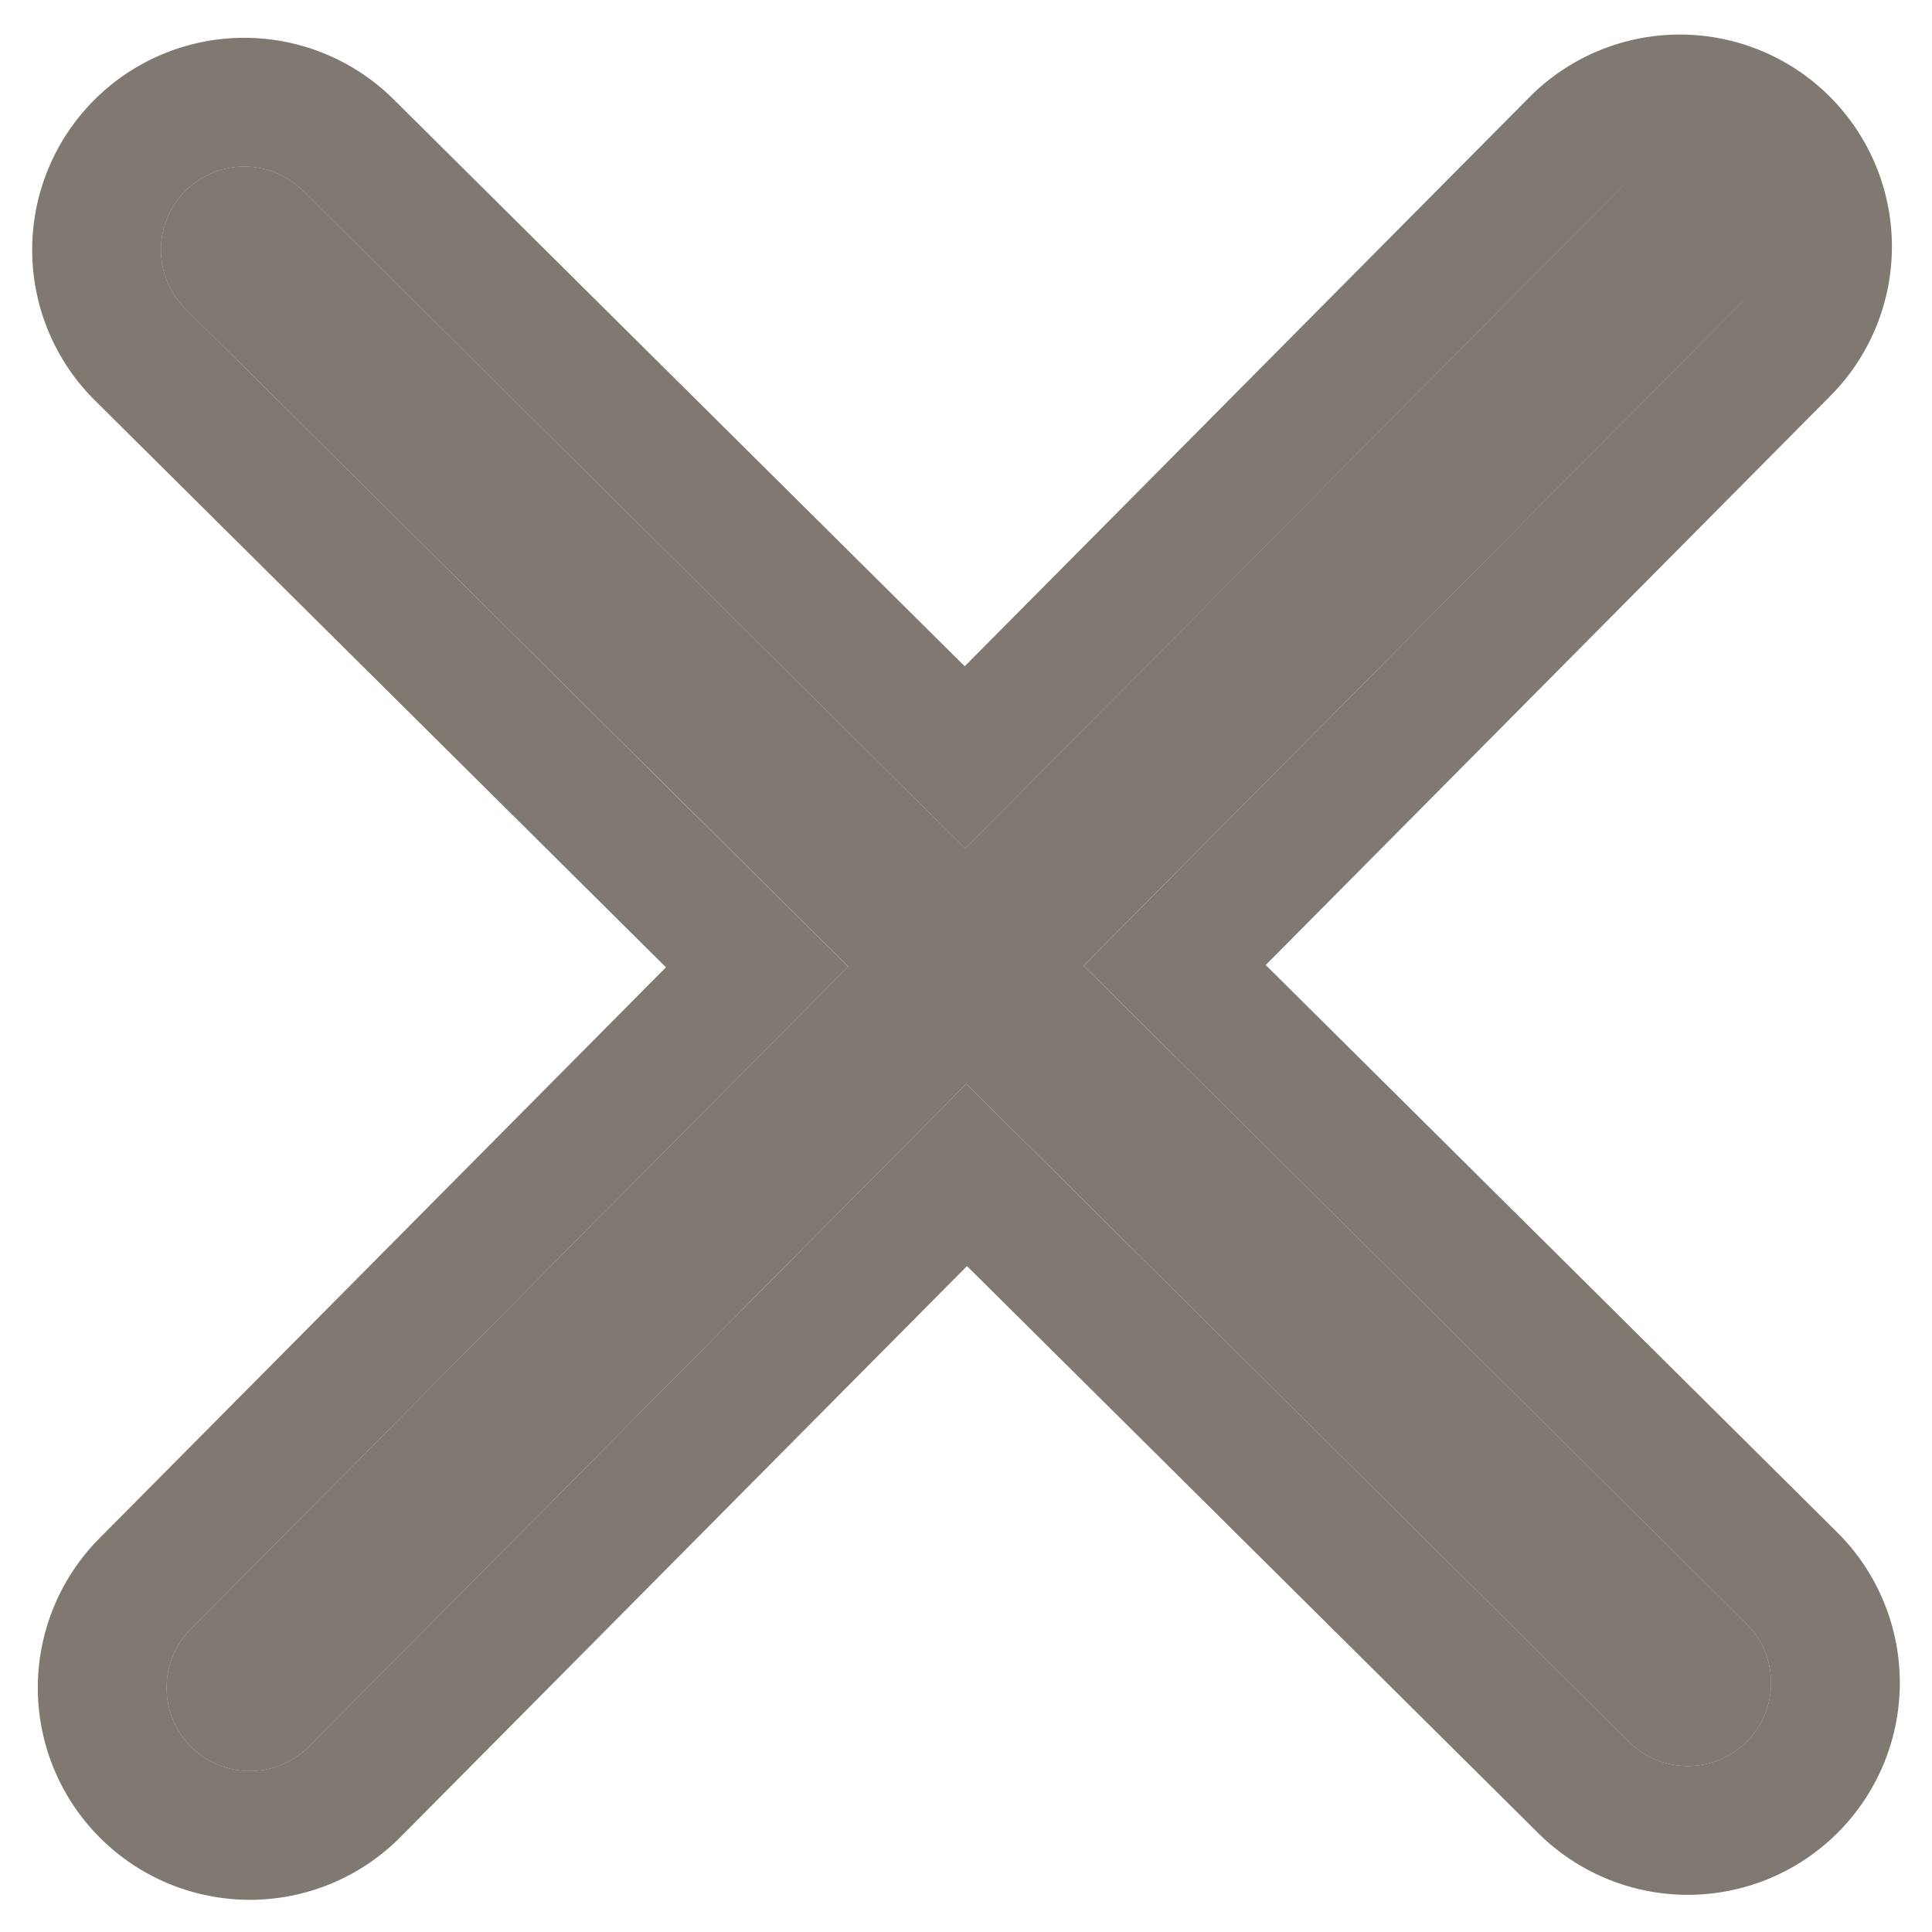
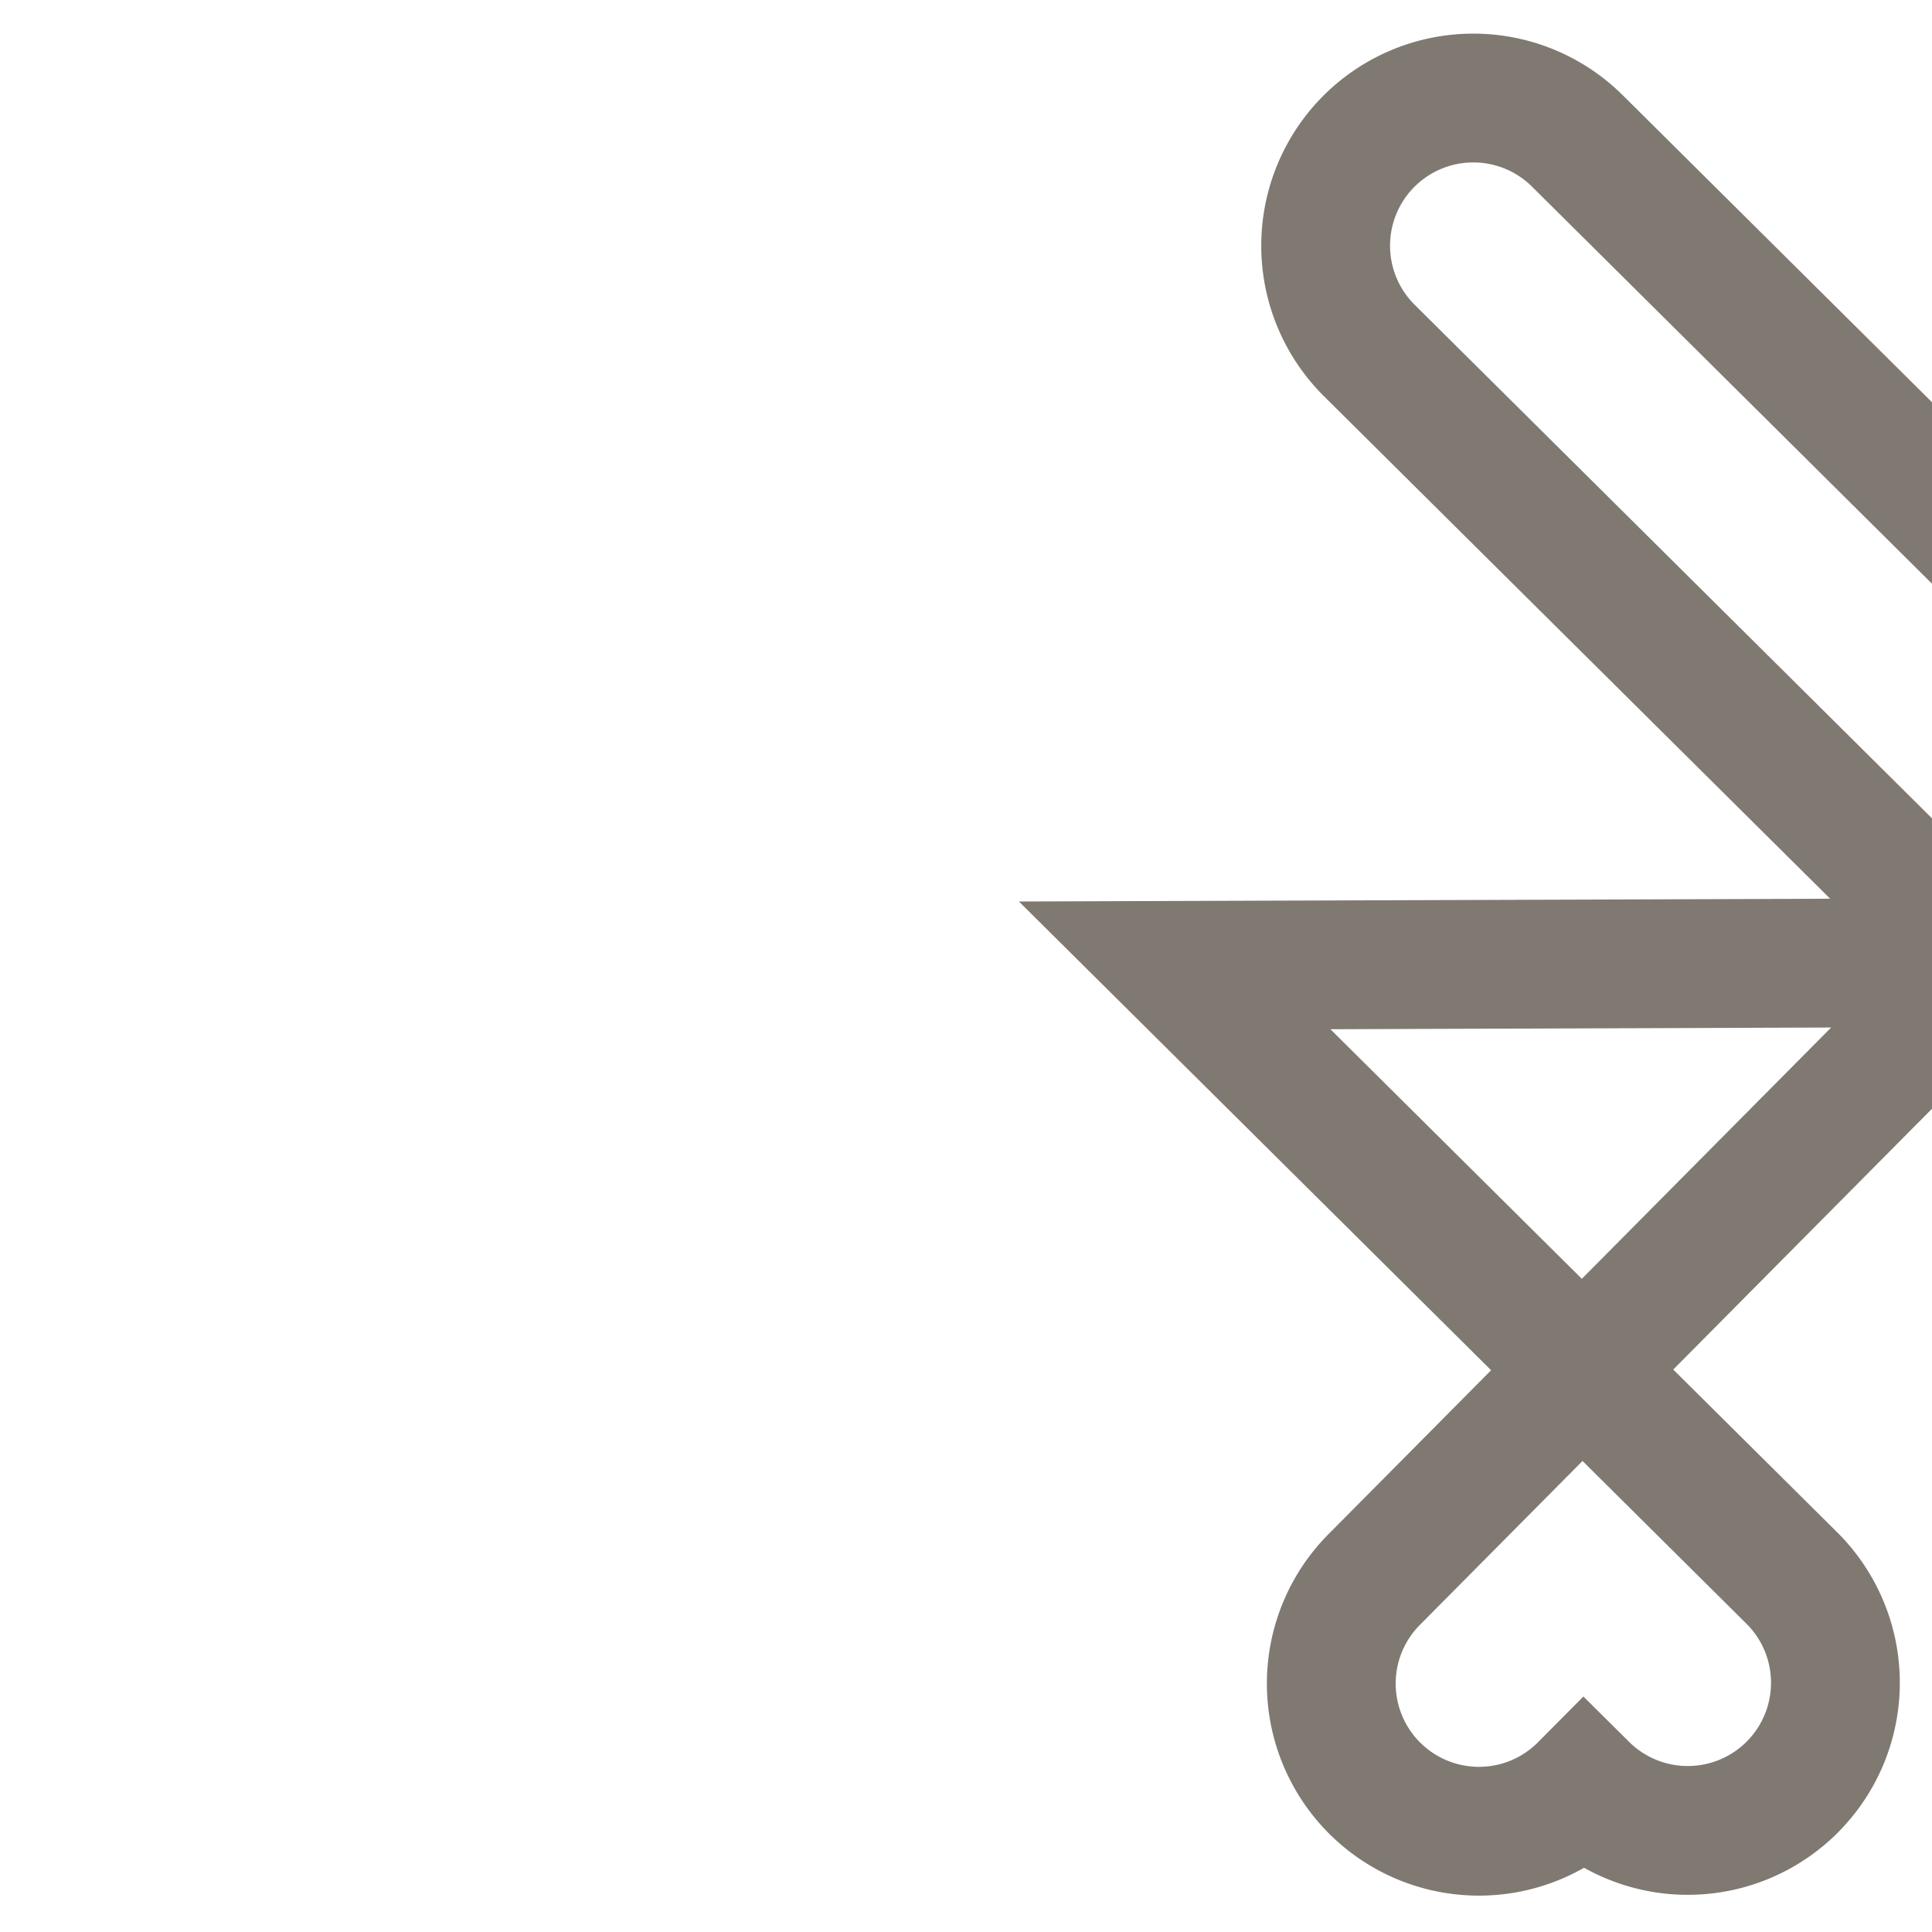
<svg xmlns="http://www.w3.org/2000/svg" xmlns:xlink="http://www.w3.org/1999/xlink" width="12" height="12" viewBox="0 0 12 12">
  <title>Combined Shape</title>
  <defs>
-     <path d="M613.73 61.998l4.086-4.116a.517.517 0 0 0-.735-.73l-4.085 4.117-4.114-4.084a.517.517 0 1 0-.73.734l4.116 4.084-4.083 4.115a.517.517 0 1 0 .734.73l4.083-4.116 4.116 4.087a.516.516 0 1 0 .73-.734l-4.118-4.087z" id="a" />
-   </defs>
+     </defs>
  <g transform="translate(-607 -56)" fill="none" fill-rule="evenodd">
    <use fill="#7F7972" xlink:href="#a" />
-     <path stroke="#7F7972" stroke-width=".8" d="M614.296 61.996l3.833 3.805a.917.917 0 0 1-1.292 1.302l-3.833-3.805-3.801 3.831a.916.916 0 0 1-1.302-1.292l3.801-3.831-3.831-3.803a.917.917 0 0 1 1.292-1.302l3.831 3.803 3.804-3.833a.917.917 0 0 1 1.301 1.292l-3.803 3.833z" />
+     <path stroke="#7F7972" stroke-width=".8" d="M614.296 61.996l3.833 3.805a.917.917 0 0 1-1.292 1.302a.916.916 0 0 1-1.302-1.292l3.801-3.831-3.831-3.803a.917.917 0 0 1 1.292-1.302l3.831 3.803 3.804-3.833a.917.917 0 0 1 1.301 1.292l-3.803 3.833z" />
  </g>
</svg>